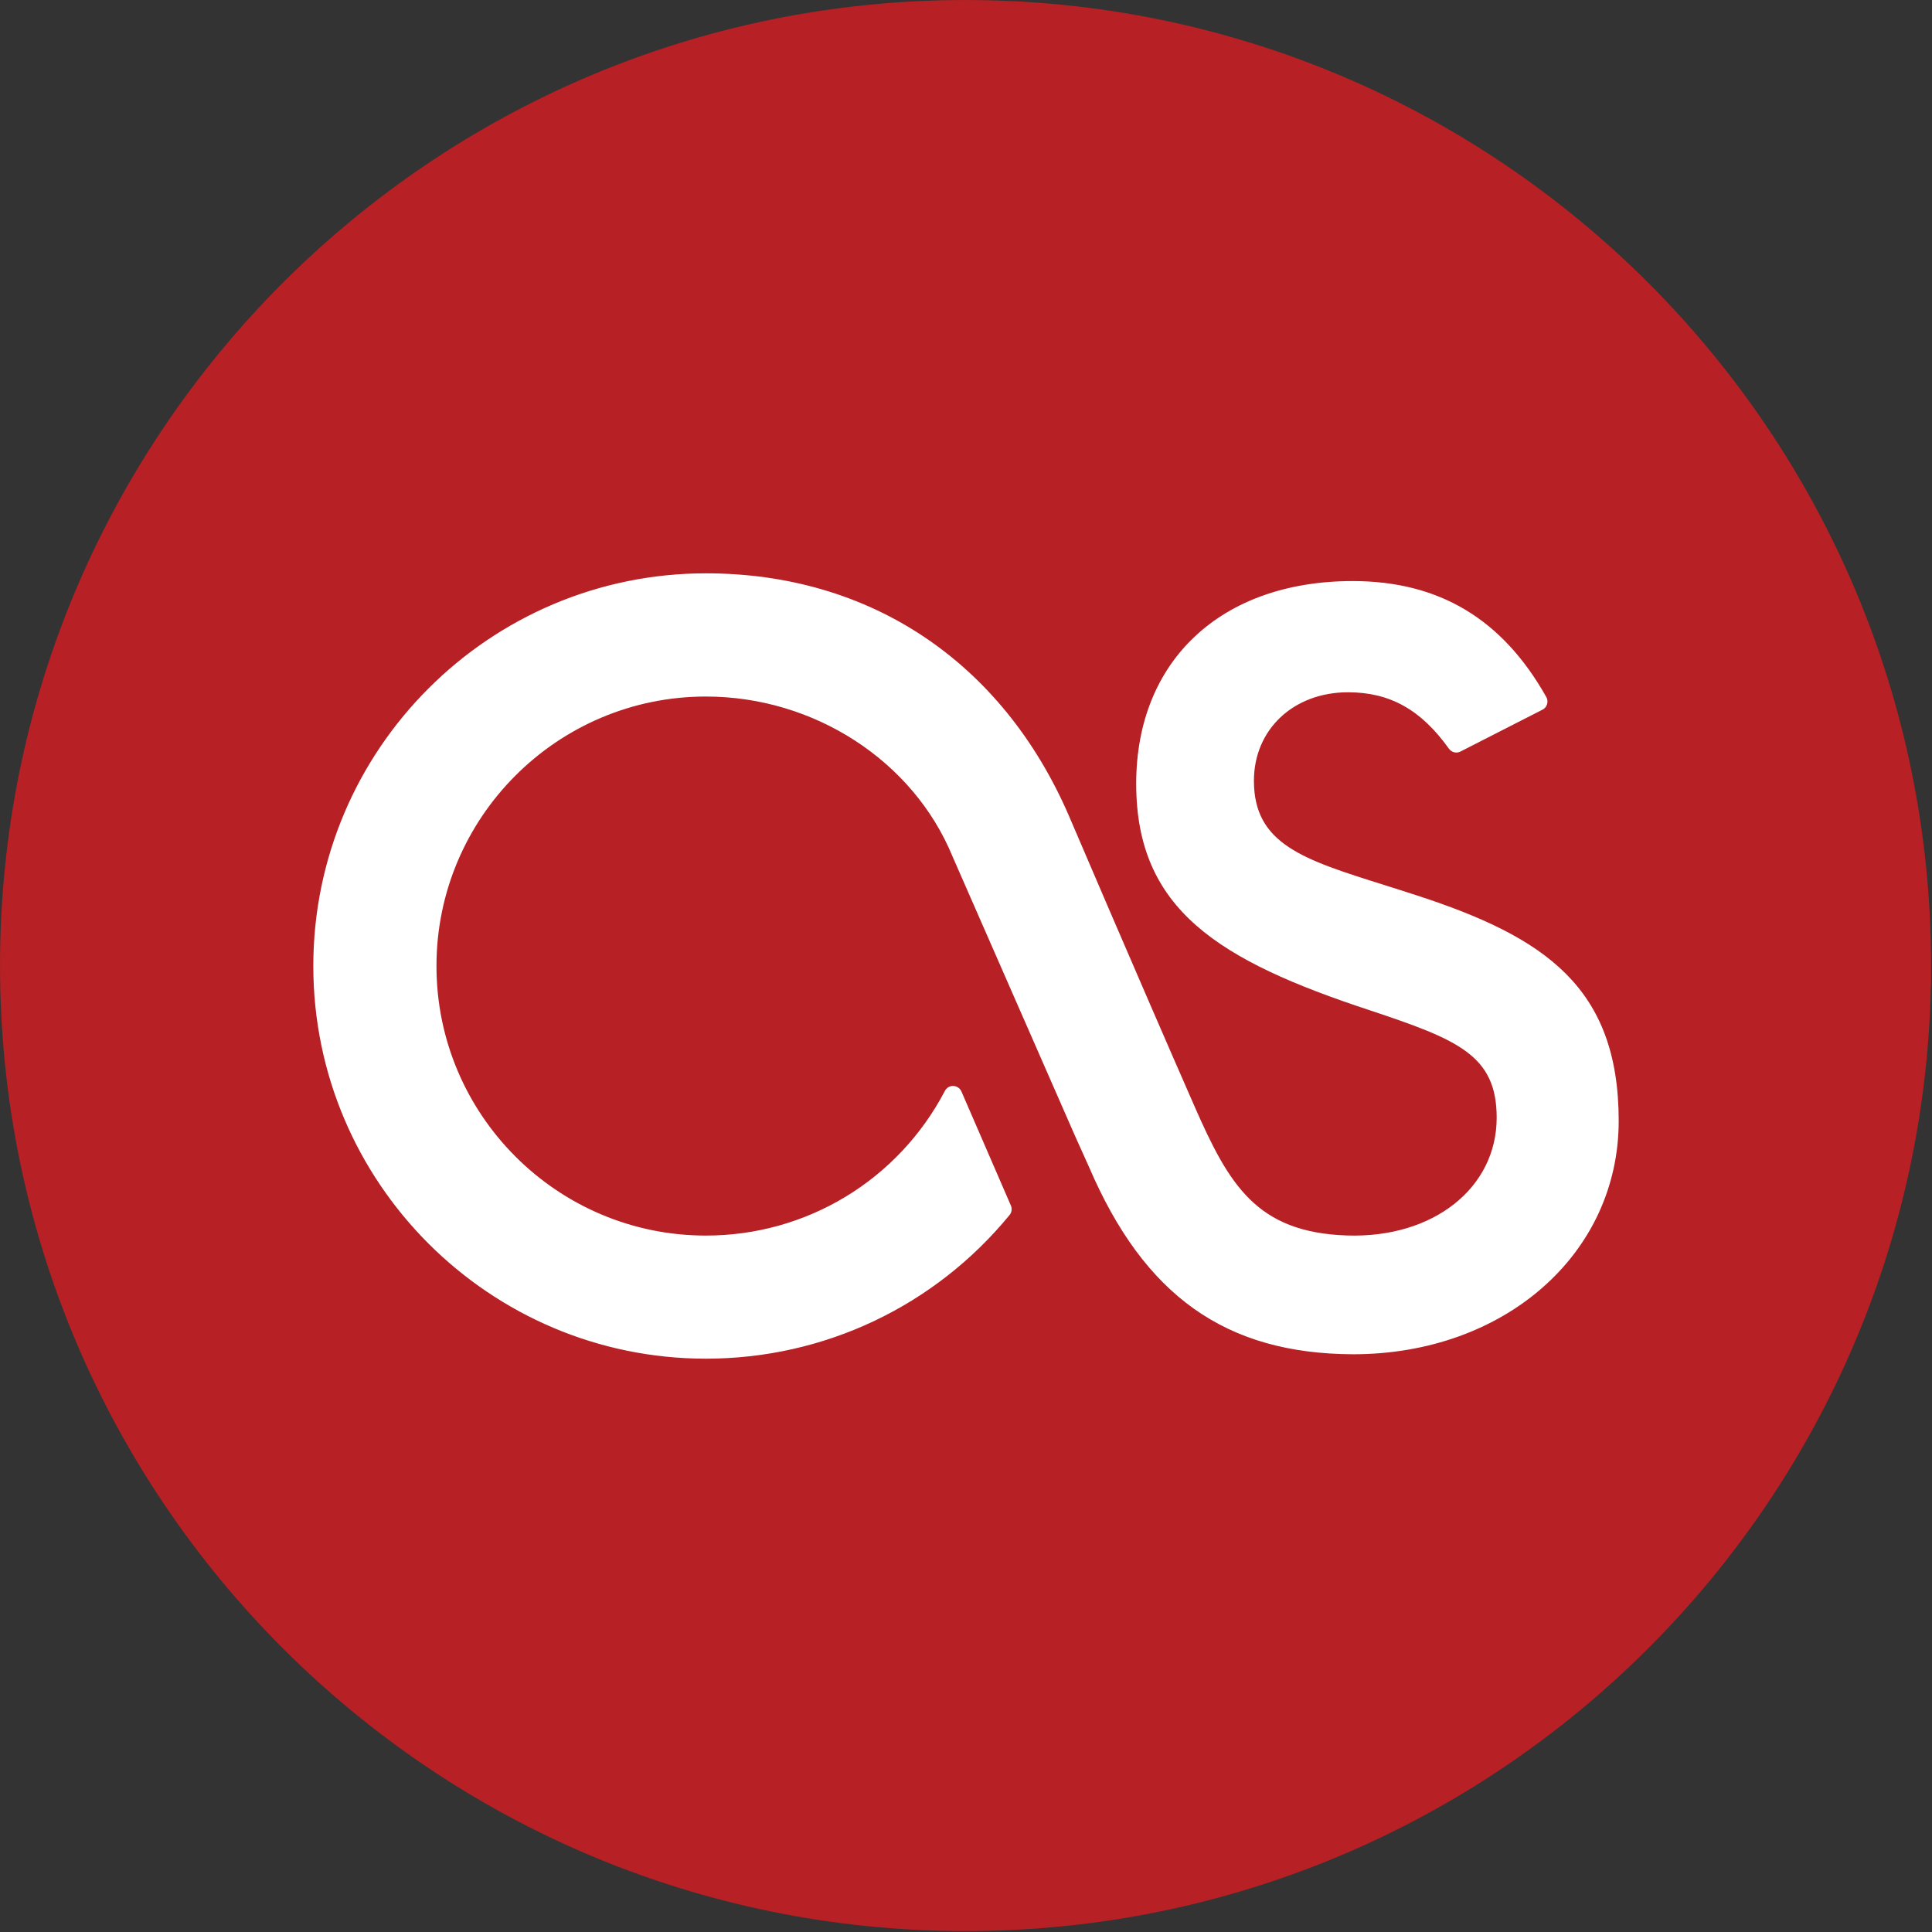
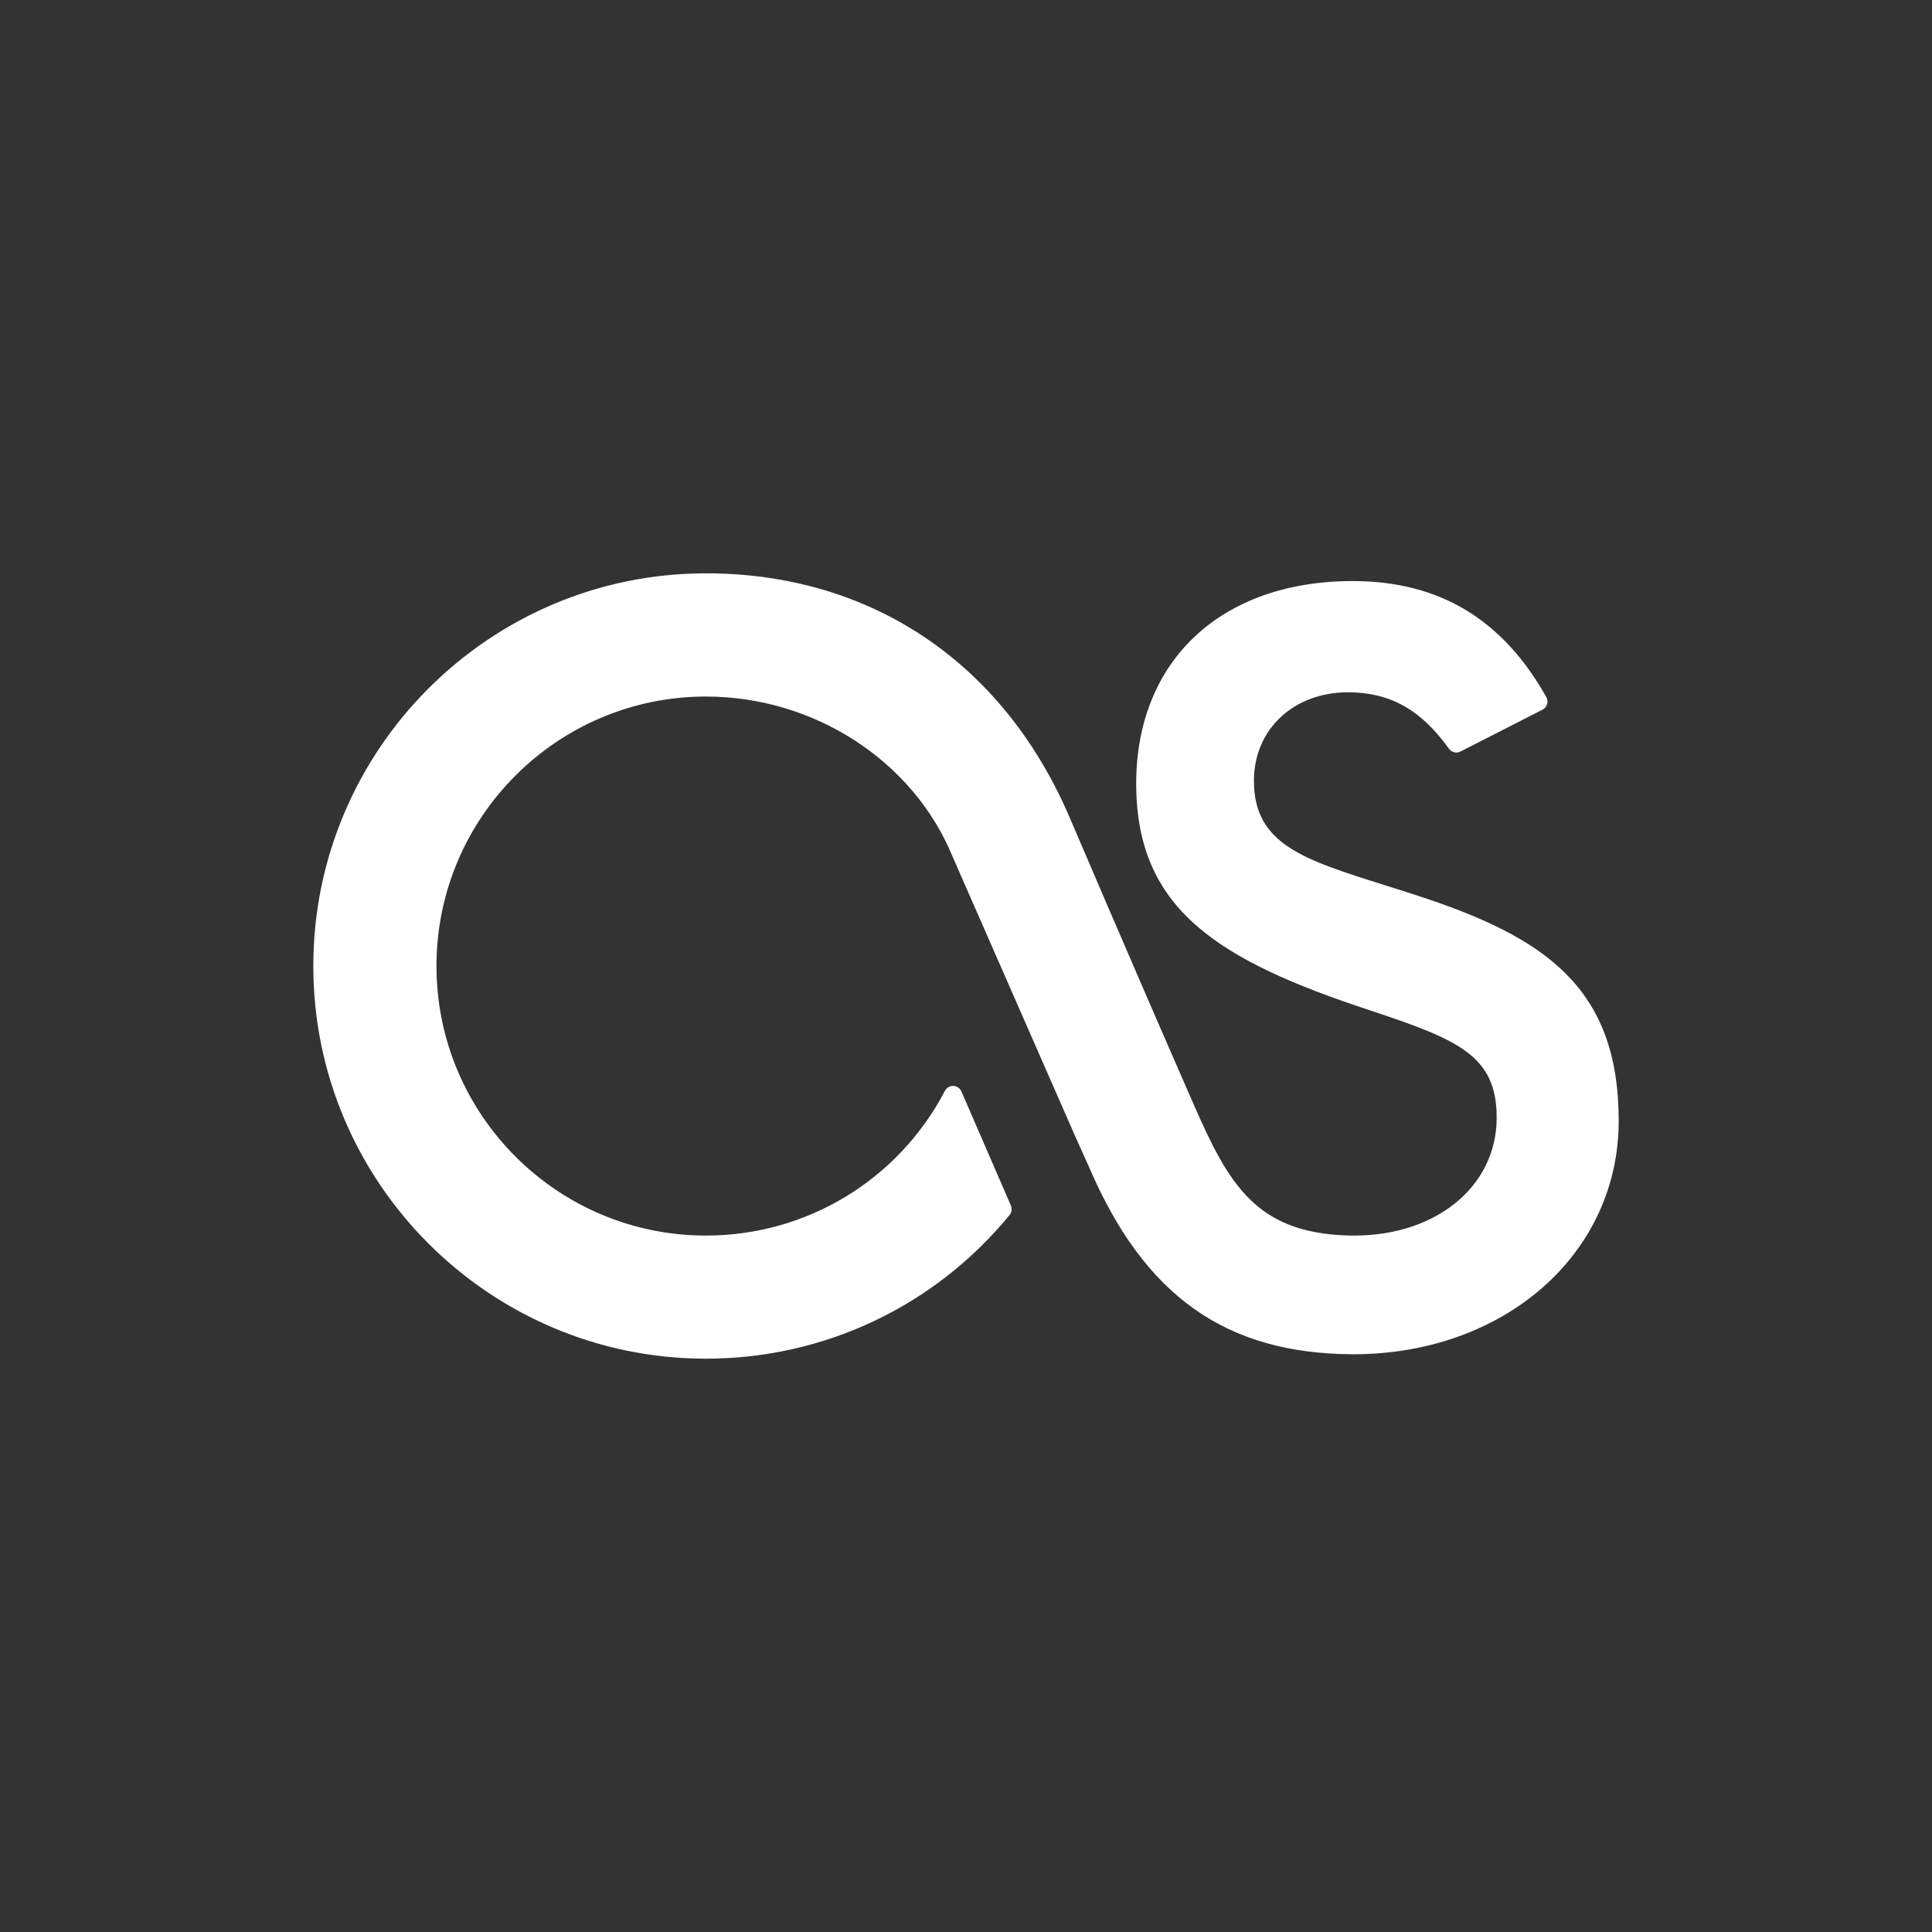
<svg xmlns="http://www.w3.org/2000/svg" height="512px" id="Layer_1" style="enable-background:new 0 0 512 512;" version="1.1" viewBox="0 0 512 512" width="512px" xml:space="preserve">
  <rect x="0" y="0" width="512" height="512" fill="#333333" stroke="none" />
  <defs id="defs19" />
  <g id="g2996" transform="translate(0.328,0.07)">
    <g id="g2987" style="fill:#b72024;stroke:#b72024;stroke-width:10.199;stroke-miterlimit:4;stroke-opacity:1;stroke-dasharray:none;fill-opacity:1" transform="matrix(0.98,0,0,0.98,4.994,4.999)">
-       <path d="m 511.672,255.93 c 0,141.385 -114.615,256 -256,256 -141.385,0 -256,-114.615 -256,-256 C -0.328,114.545 114.287,-0.07 255.672,-0.07 c 141.385,0 256,114.615 256,256 z" id="path2989" style="fill:#b72024;stroke:#b72024;stroke-width:10.199;stroke-miterlimit:4;stroke-opacity:1;stroke-dasharray:none;fill-opacity:1" />
-     </g>
+       </g>
    <path d="m 375.272,237.262 c -3.029,-0.993 -5.96,-1.909 -8.778,-2.804 -21.535,-6.77 -34.519,-10.856 -34.519,-27.615 0,-13.596 10.482,-23.452 24.945,-23.452 11.074,0 19.33,4.593 26.734,14.956 0.69,0.965 1.994,1.31 3.071,0.74 l 21.726,-11.088 c 0.592,-0.289 1.029,-0.824 1.212,-1.458 0.19,-0.634 0.127,-1.31 -0.204,-1.888 -11.638,-20.683 -28.425,-30.736 -51.32,-30.736 -34.836,0 -57.364,21.077 -57.364,53.694 0,33.349 21.782,46.847 61.957,60.069 23.282,7.763 33.575,11.877 33.575,28.439 0,18.619 -16.787,32.004 -39.71,31.222 -24.008,-0.81 -31.285,-13.54 -40.436,-34.385 -15.477,-35.308 -33.089,-76.526 -33.258,-76.927 -17.682,-40.788 -52.722,-64.162 -96.152,-64.162 -57.371,0 -104.049,46.685 -104.049,104.077 0,57.364 46.678,104.049 104.049,104.049 31.292,0 60.626,-13.871 80.464,-38.069 0.578,-0.704 0.719,-1.648 0.359,-2.494 l -13.124,-30.271 c -0.373,-0.838 -1.212,-1.402 -2.135,-1.444 -0.951,-0.042 -1.803,0.479 -2.226,1.296 -12.384,23.663 -36.653,38.358 -63.352,38.358 -39.372,0 -71.397,-32.032 -71.397,-71.425 0,-39.393 32.032,-71.425 71.404,-71.425 28.665,0 54.927,17.013 65.36,42.394 l 32.44,73.997 3.741,8.313 c 14.667,34.166 36.216,49.474 69.967,49.601 40.133,0 70.39,-26.593 70.39,-61.845 0,-35.42 -19.577,-48.692 -53.37,-59.717 z" id="path2988" style="fill:#ffffff;fill-opacity:1" />
  </g>
  <g id="Layer_1_1_" />
</svg>